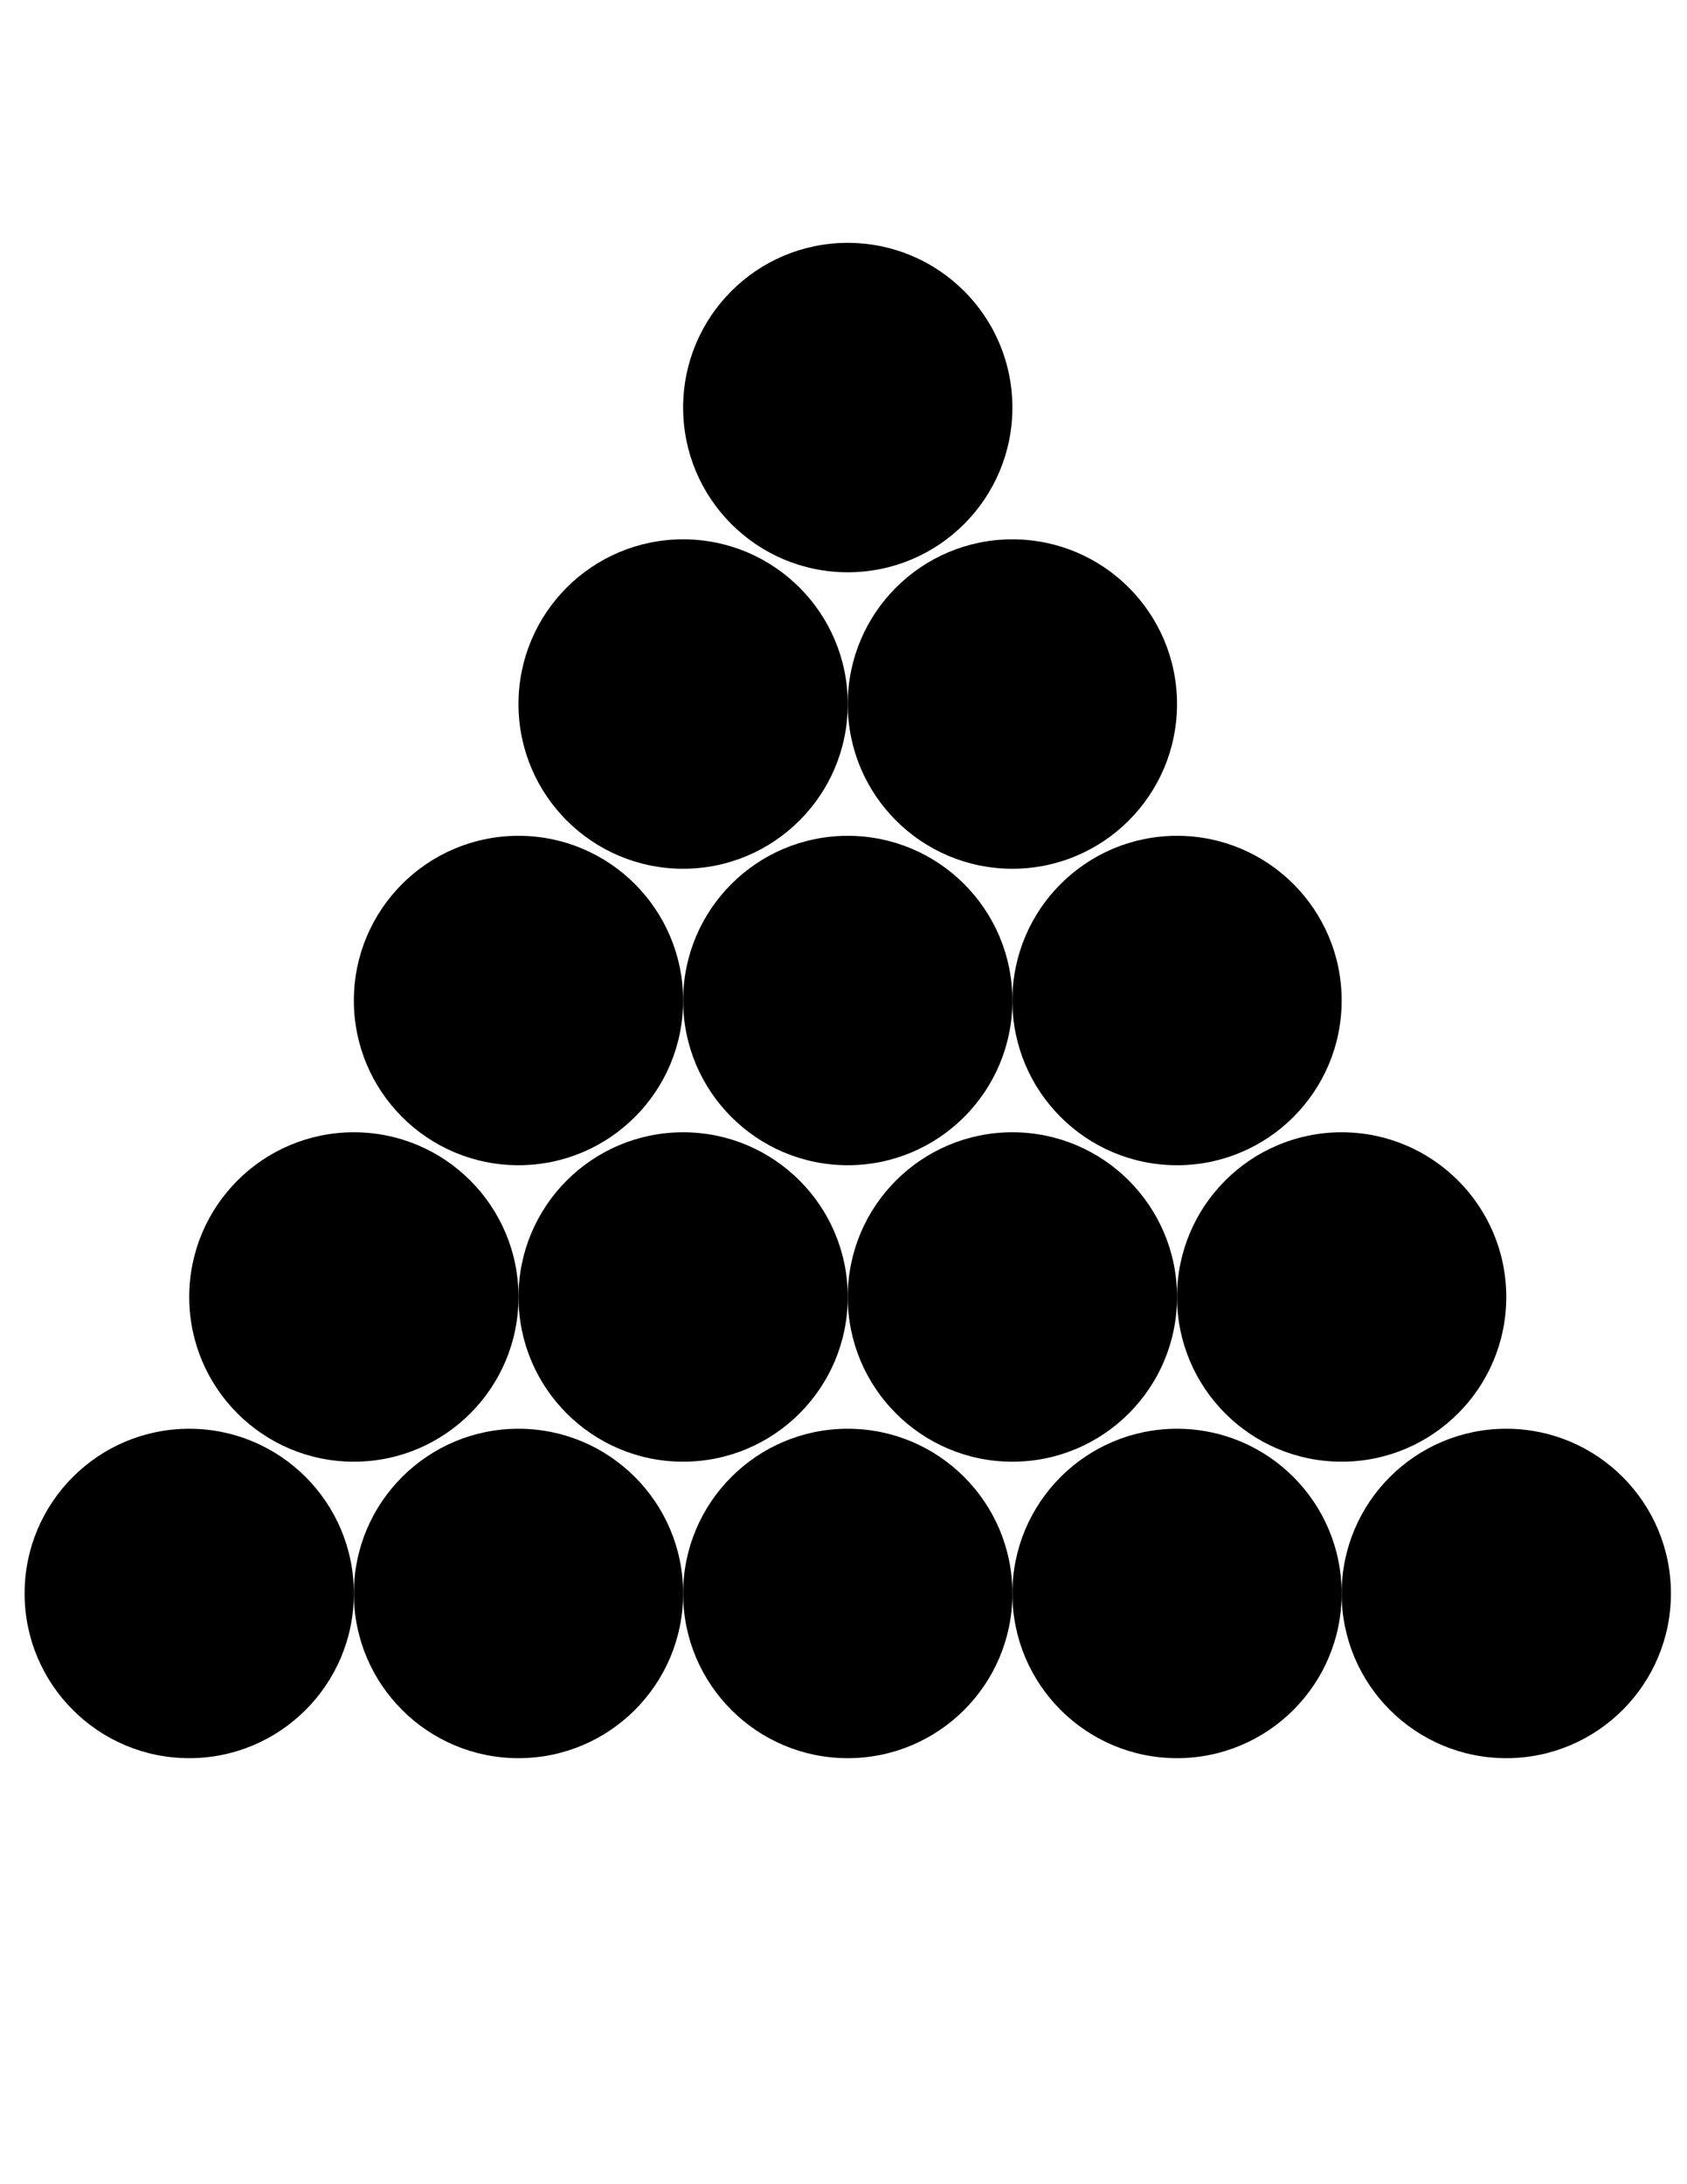
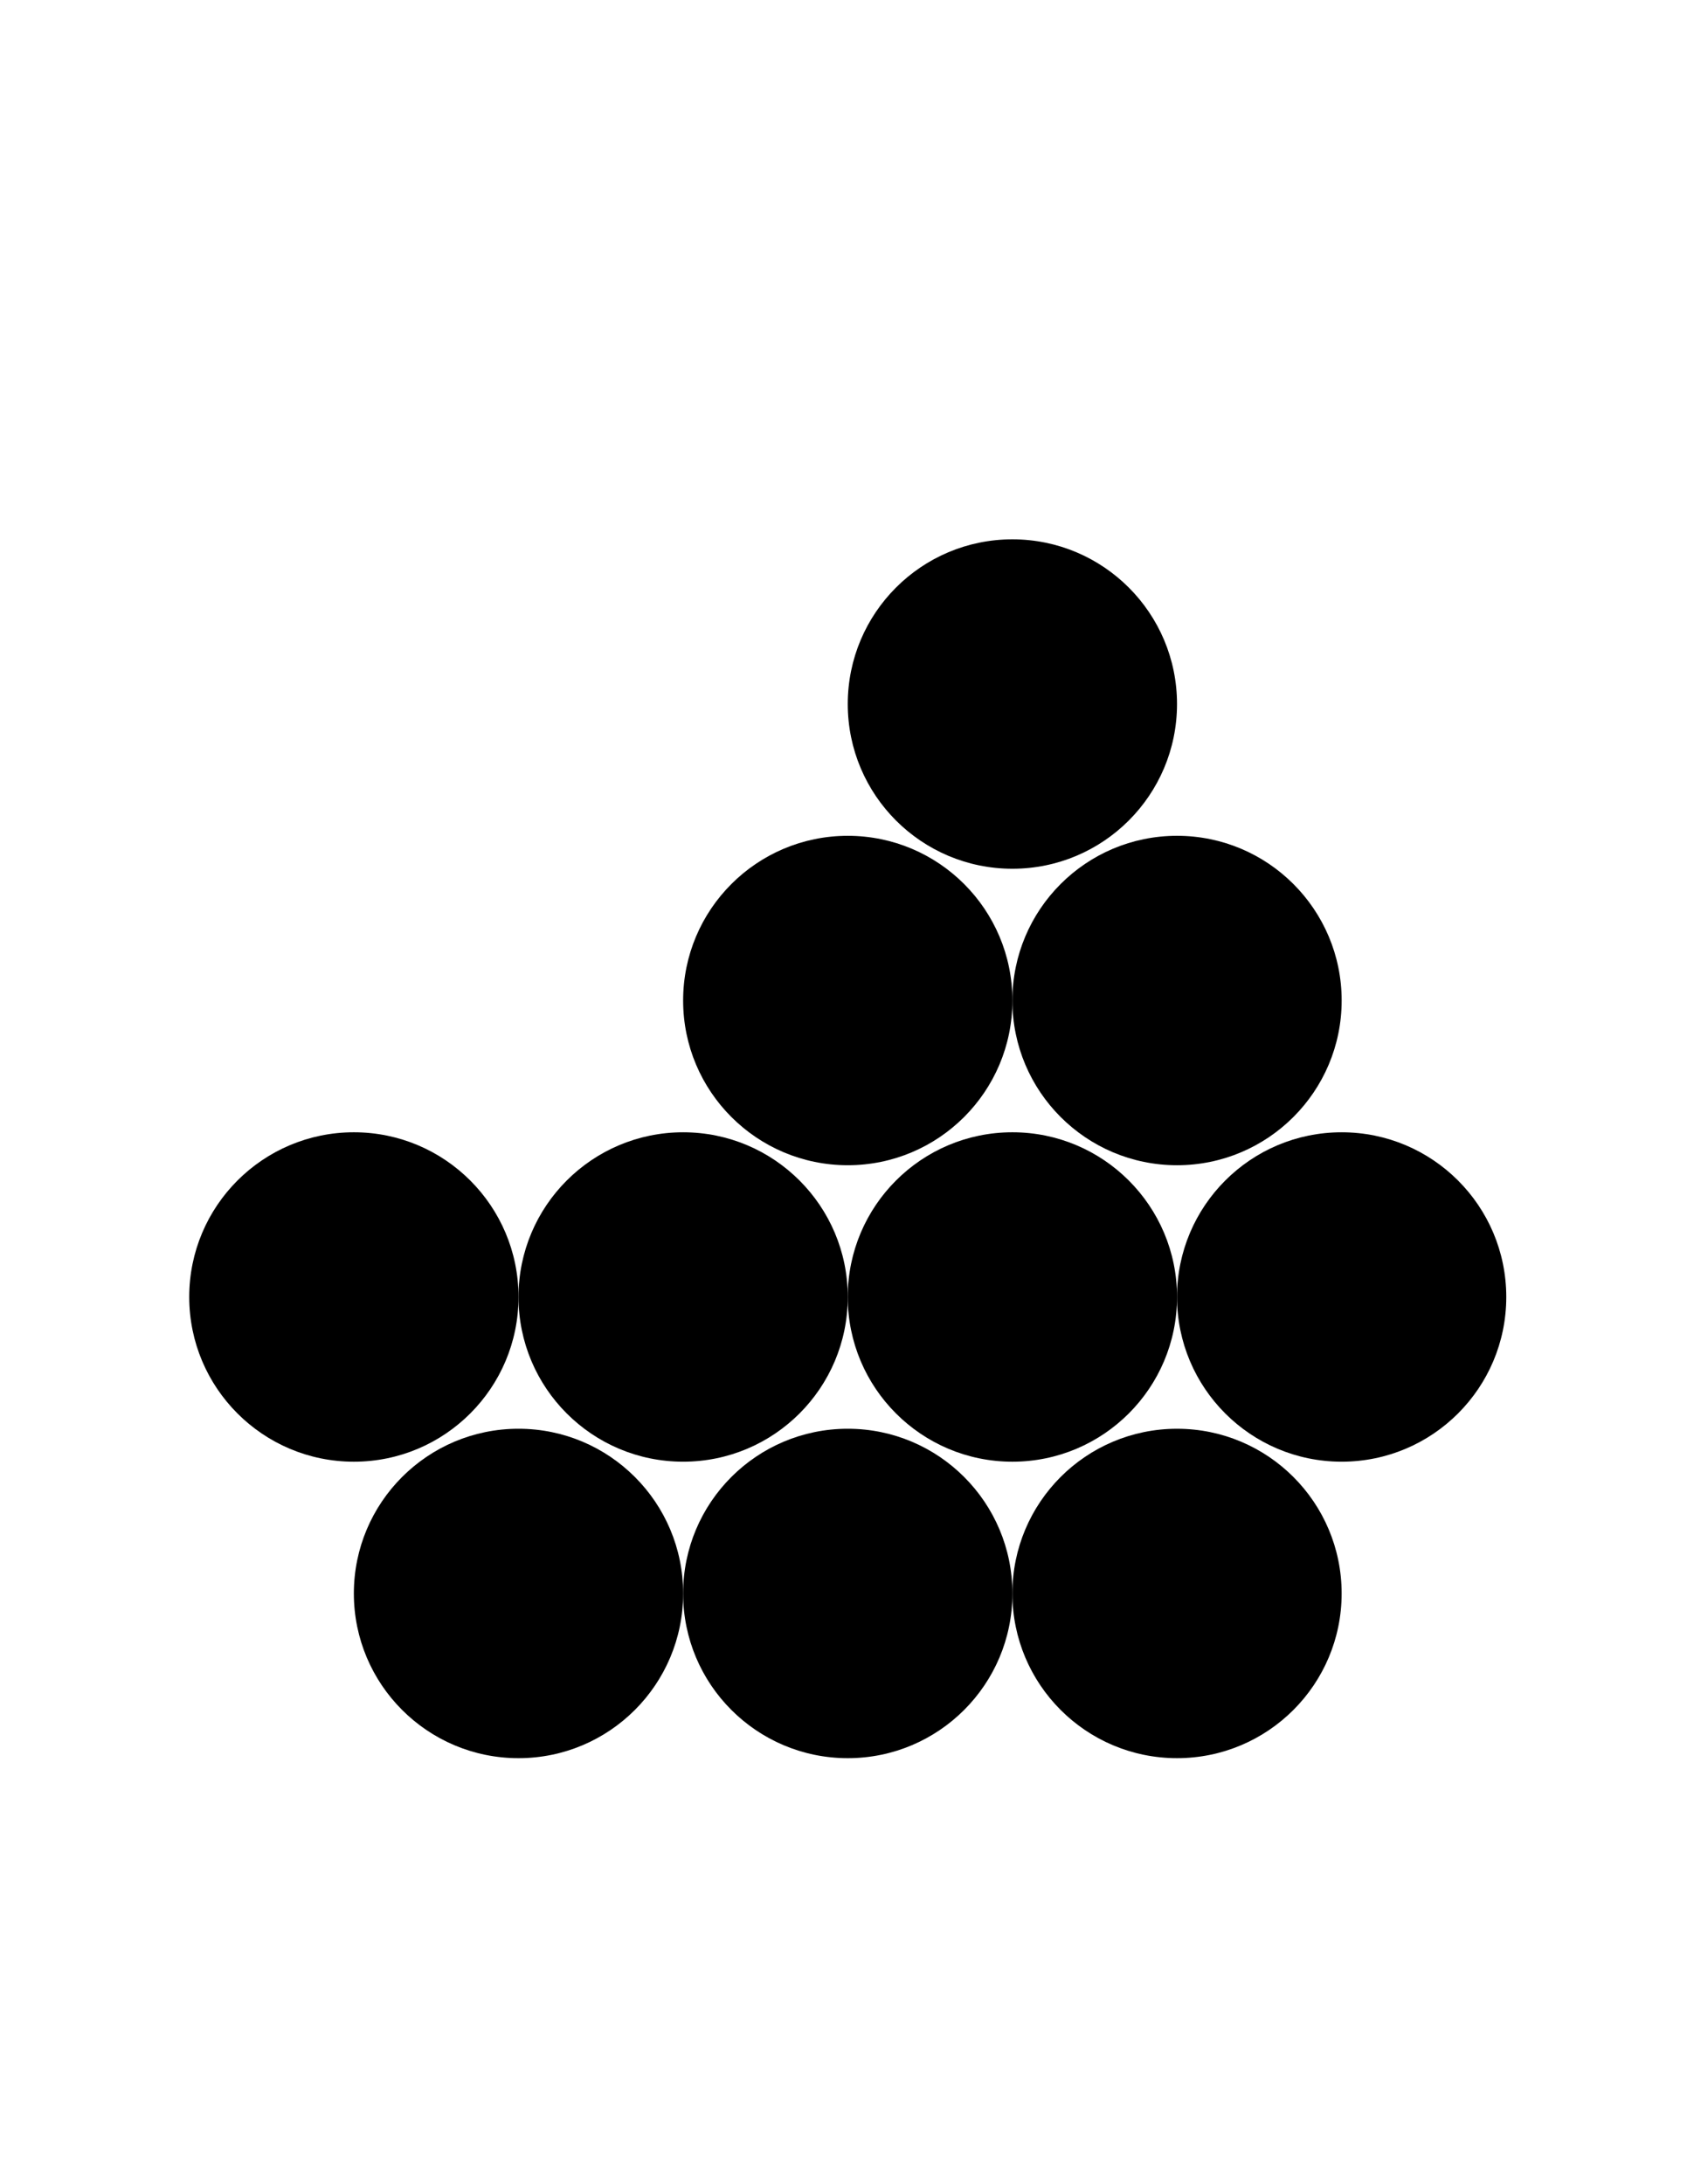
<svg xmlns="http://www.w3.org/2000/svg" width="215.9" height="279.4" clip-rule=" evenodd">
  <defs>
 </defs>
  <g>
    <title>Layer 1</title>
    <g id="Layer_x0020_1">
      <g id="_40101176">
        <path d="m45.286,203.834c0,-11.635 9.435,-21.07 21.07,-21.07c11.635,0 21.07,9.435 21.07,21.07c0,11.635 -9.435,21.07 -21.07,21.07c-11.635,0 -21.07,-9.435 -21.07,-21.07zm4.874,8.501c8.314,-8.314 16.628,-16.628 24.943,-24.943c3.43,1.124 5.893,3.858 7.695,7.695c-8.314,8.315 -16.629,16.629 -24.943,24.943c-3.797,-1.334 -6.714,-3.547 -7.695,-7.695z" id="_81186464" class="fil0 str0" />
        <path d="m87.425,203.834c0,-11.635 9.435,-21.07 21.07,-21.07c11.635,0 21.07,9.435 21.07,21.07c0,11.635 -9.435,21.07 -21.07,21.07c-11.635,0 -21.07,-9.435 -21.07,-21.07zm4.874,8.501c8.314,-8.314 16.628,-16.628 24.943,-24.943c3.429,1.124 5.892,3.858 7.694,7.695c-8.314,8.315 -16.628,16.629 -24.942,24.943c-3.797,-1.334 -6.714,-3.547 -7.695,-7.695z" id="_80357080" class="fil0 str0" />
-         <path d="m171.701,203.834c0,-11.635 9.435,-21.07 21.07,-21.07c11.635,0 21.071,9.435 21.071,21.07c0,11.635 -9.436,21.07 -21.071,21.07c-11.635,0 -21.07,-9.435 -21.07,-21.07zm4.874,8.501c8.314,-8.314 16.628,-16.628 24.943,-24.943c3.43,1.124 5.893,3.858 7.695,7.695c-8.315,8.315 -16.629,16.629 -24.943,24.943c-3.797,-1.334 -6.714,-3.547 -7.695,-7.695z" id="_80836616" class="fil0 str0" />
        <path d="m24.217,165.909c0,-11.635 9.436,-21.07 21.07,-21.07c11.635,0 21.07,9.435 21.07,21.07c0,11.635 -9.435,21.07 -21.07,21.07c-11.635,0 -21.07,-9.435 -21.07,-21.07zm4.874,8.501c8.314,-8.314 16.628,-16.628 24.943,-24.943c3.43,1.124 5.893,3.858 7.695,7.695c-8.315,8.315 -16.629,16.629 -24.943,24.943c-3.797,-1.334 -6.714,-3.547 -7.695,-7.695z" id="_80340776" class="fil0 str0" />
        <path d="m108.494,165.909c0,-11.635 9.435,-21.07 21.07,-21.07c11.635,0 21.071,9.435 21.071,21.07c0,11.635 -9.436,21.07 -21.071,21.07c-11.635,0 -21.07,-9.435 -21.07,-21.07zm4.874,8.501c8.314,-8.314 16.628,-16.628 24.943,-24.943c3.43,1.124 5.893,3.858 7.695,7.695c-8.315,8.315 -16.629,16.629 -24.943,24.943c-3.797,-1.334 -6.714,-3.547 -7.695,-7.695z" id="_79657104" class="fil0 str0" />
        <path d="m129.563,127.985c0,-11.635 9.435,-21.07 21.07,-21.07c11.635,0 21.071,9.435 21.071,21.07c0,11.635 -9.436,21.07 -21.071,21.07c-11.635,0 -21.07,-9.435 -21.07,-21.07zm4.874,8.501c8.314,-8.314 16.628,-16.628 24.943,-24.943c3.43,1.124 5.893,3.858 7.695,7.695c-8.315,8.315 -16.629,16.629 -24.943,24.943c-3.797,-1.334 -6.714,-3.547 -7.695,-7.695z" id="_80962200" class="fil0 str0" />
-         <path d="m66.355,90.06c0,-11.635 9.435,-21.07 21.07,-21.07c11.635,0 21.07,9.435 21.07,21.07c0,11.635 -9.436,21.07 -21.07,21.07c-11.635,0 -21.07,-9.435 -21.07,-21.07zm4.874,8.501c8.314,-8.314 16.628,-16.628 24.943,-24.943c3.43,1.123 5.893,3.858 7.695,7.695c-8.314,8.314 -16.628,16.629 -24.942,24.942c-3.797,-1.333 -6.714,-3.547 -7.695,-7.695z" id="_80802896" class="fil0 str0" />
-         <circle r="21.069" cy="203.834" cx="24.218" id="_80737528" class="fil0 str0" />
        <circle r="21.069" cy="203.834" cx="150.633" id="_40535496" class="fil0 str0" />
        <circle r="21.069" cy="165.909" cx="87.426" id="_80737720" class="fil0 str0" />
        <circle r="21.069" cy="165.909" cx="171.702" id="_79610920" class="fil0 str0" />
-         <circle r="21.069" cy="127.985" cx="66.356" id="_80529816" class="fil0 str0" />
        <circle r="21.069" cy="90.06" cx="129.564" id="_80856016" class="fil0 str0" />
-         <circle r="21.069" cy="52.136" cx="108.495" id="_80737648" class="fil0 str0" />
        <g id="svg_1">
          <path d="m108.495,106.916c11.634,0 21.069,9.435 21.069,21.069c0,11.634 -9.435,21.069 -21.069,21.069c-11.635,0 -21.069,-9.435 -21.069,-21.069c0,-11.634 9.435,-21.069 21.069,-21.069zm0,9.131c6.592,0 11.938,5.346 11.938,11.938c0,6.592 -5.346,11.938 -11.938,11.938c-6.592,0 -11.938,-5.346 -11.938,-11.938c0,-6.592 5.346,-11.938 11.938,-11.938z" id="_80875392" class="fil0 str0" />
          <path d="m106.76,127.377c-0.637,-0.232 -1.107,-0.564 -1.416,-0.997c-0.305,-0.43 -0.459,-0.947 -0.459,-1.549c0,-0.91 0.326,-1.671 0.98,-2.291c0.654,-0.619 1.52,-0.929 2.604,-0.929c1.09,0 1.968,0.316 2.633,0.95c0.663,0.634 0.994,1.404 0.994,2.313c0,0.579 -0.151,1.082 -0.453,1.512c-0.305,0.427 -0.764,0.759 -1.384,0.991c0.765,0.25 1.349,0.651 1.75,1.209c0.398,0.555 0.599,1.221 0.599,1.991c0,1.07 -0.378,1.965 -1.131,2.692c-0.756,0.726 -1.749,1.09 -2.982,1.09c-1.232,0 -2.223,-0.364 -2.979,-1.093c-0.756,-0.73 -1.134,-1.64 -1.134,-2.73c0,-0.81 0.207,-1.491 0.62,-2.04c0.409,-0.546 0.996,-0.921 1.758,-1.119zm-0.308,-2.598c0,0.59 0.192,1.072 0.57,1.447c0.38,0.375 0.874,0.564 1.482,0.564c0.59,0 1.075,-0.186 1.453,-0.558c0.378,-0.372 0.564,-0.828 0.564,-1.366c0,-0.564 -0.192,-1.035 -0.581,-1.418c-0.39,-0.384 -0.872,-0.576 -1.453,-0.576c-0.585,0 -1.07,0.189 -1.457,0.561c-0.386,0.375 -0.578,0.825 -0.578,1.346zm-0.494,5.766c0,0.436 0.104,0.861 0.311,1.268c0.206,0.409 0.514,0.726 0.924,0.95c0.41,0.224 0.849,0.337 1.32,0.337c0.732,0 1.337,-0.235 1.813,-0.709c0.477,-0.471 0.715,-1.07 0.715,-1.796c0,-0.739 -0.244,-1.349 -0.735,-1.831c-0.491,-0.483 -1.107,-0.724 -1.846,-0.724c-0.721,0 -1.316,0.238 -1.79,0.715c-0.474,0.479 -0.712,1.075 -0.712,1.79z" id="_40147136" class="fil1" />
        </g>
      </g>
    </g>
  </g>
</svg>